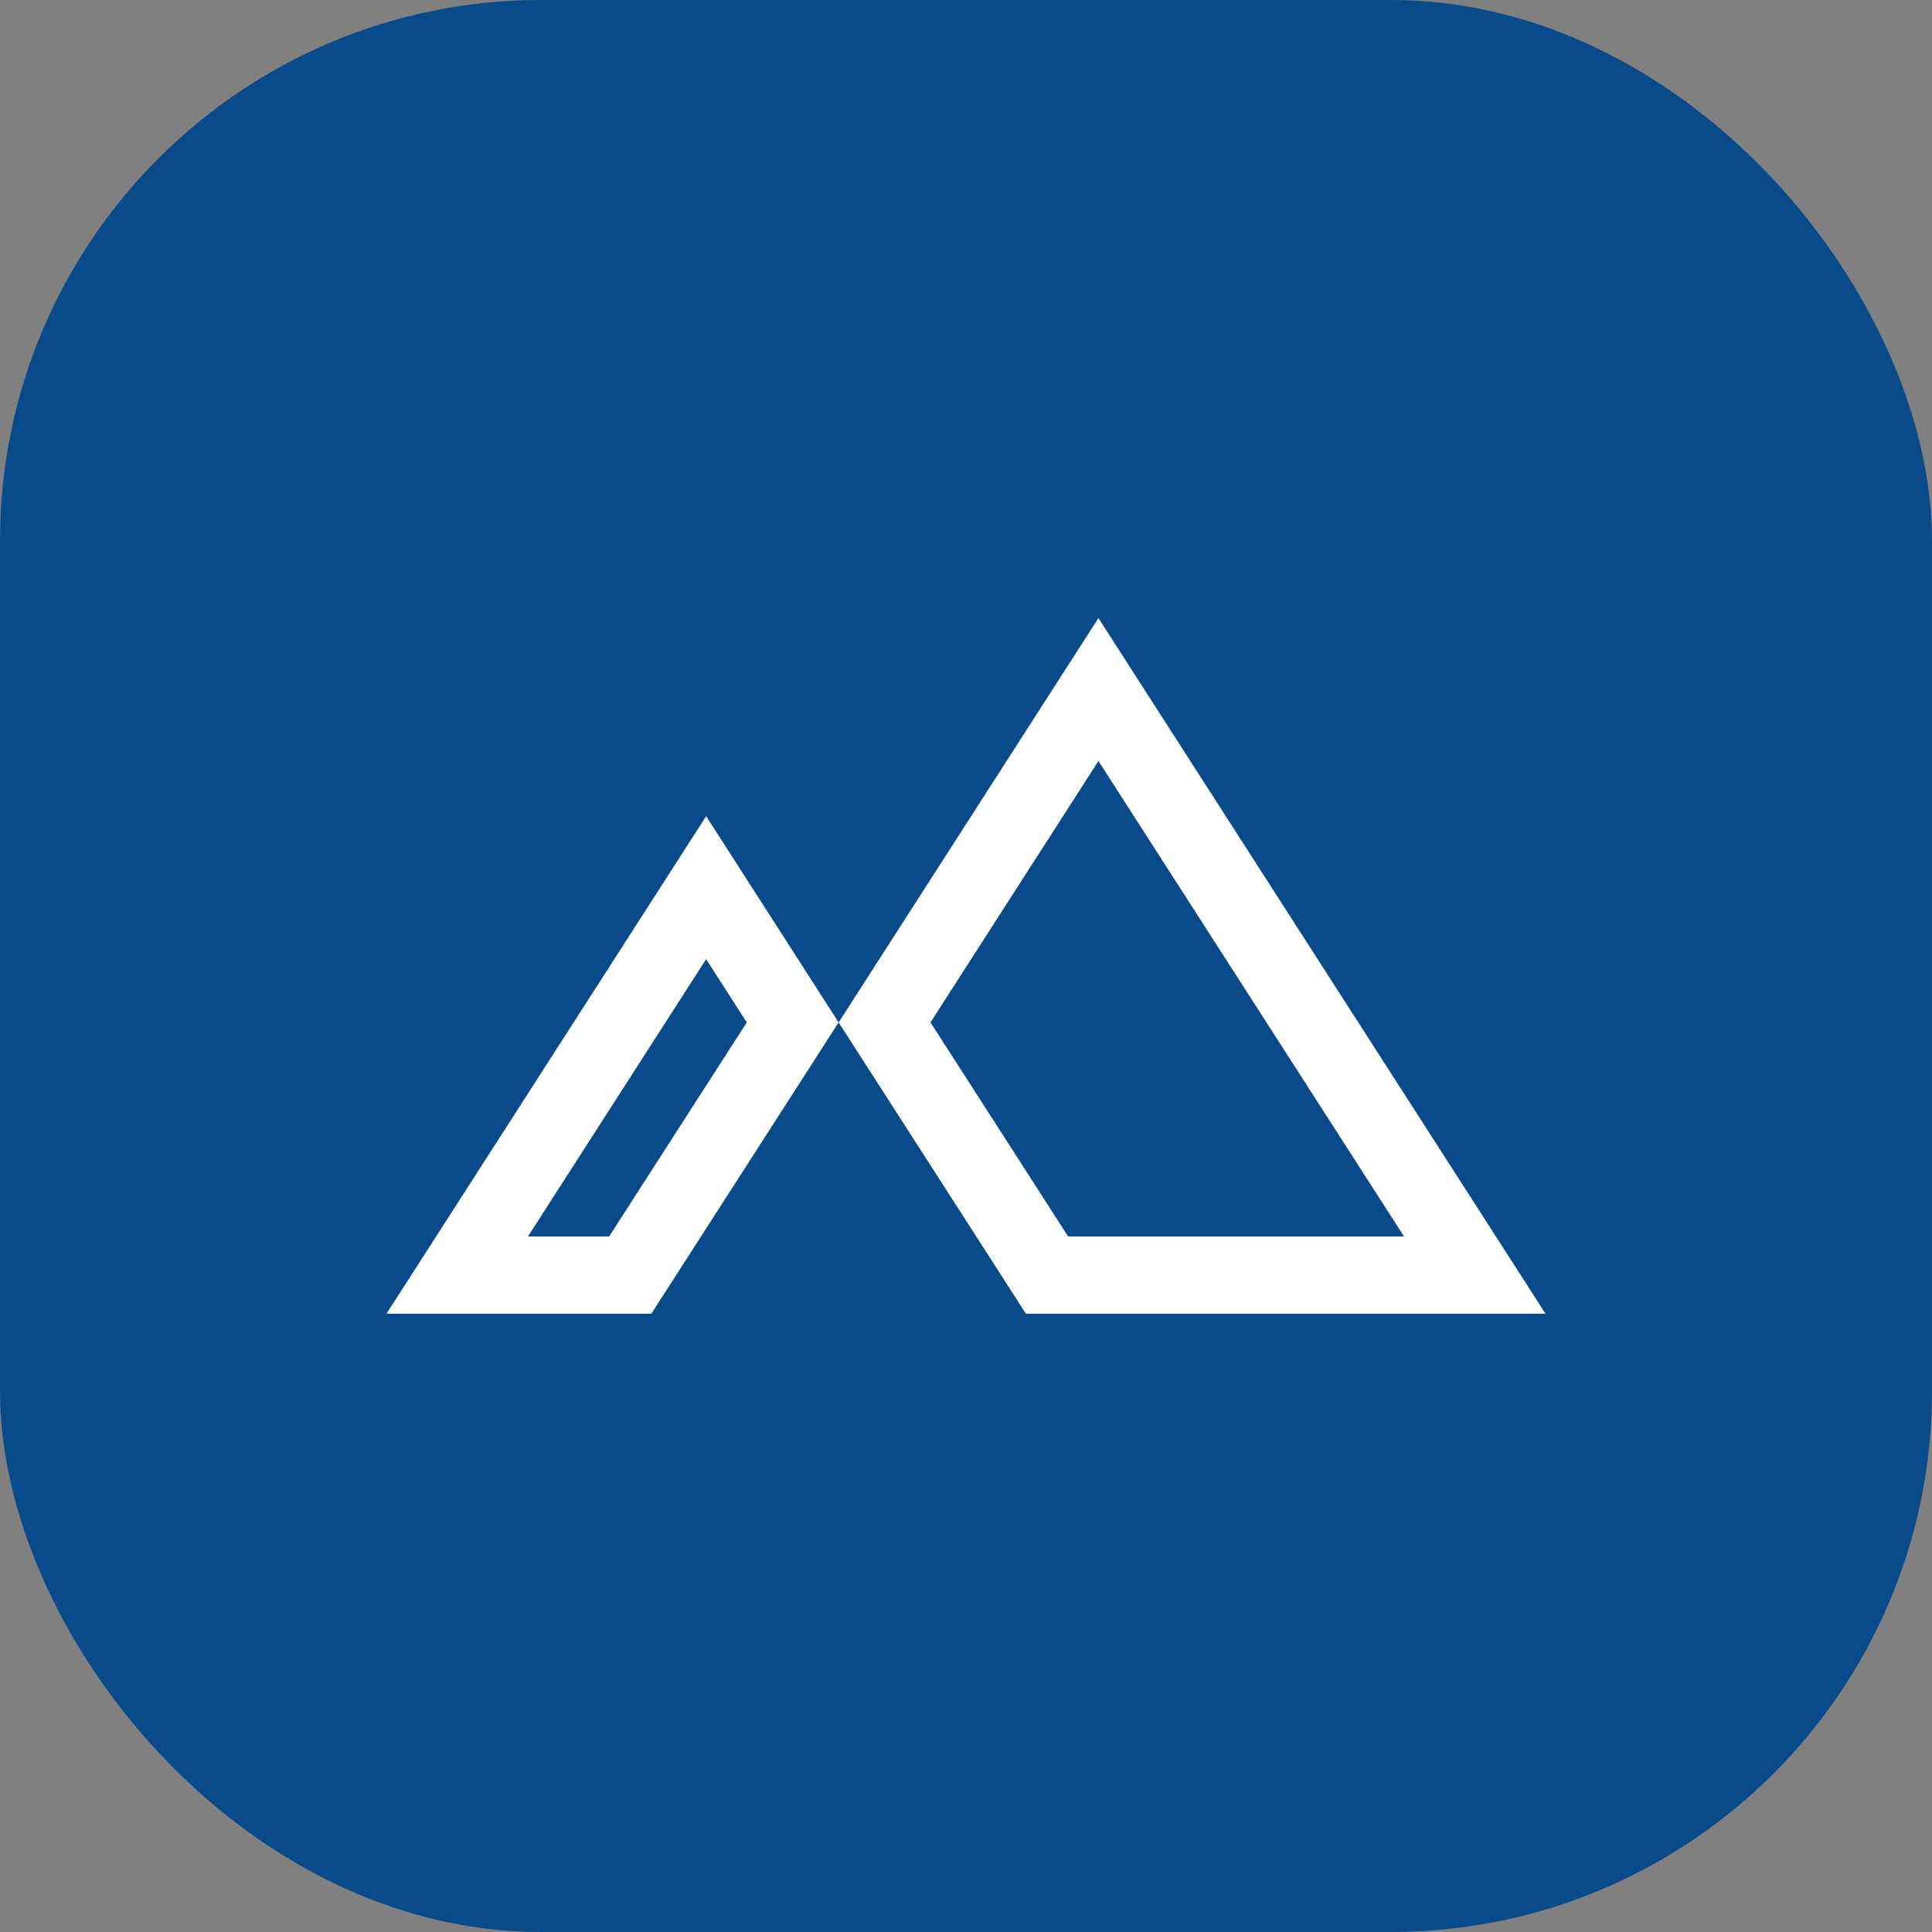
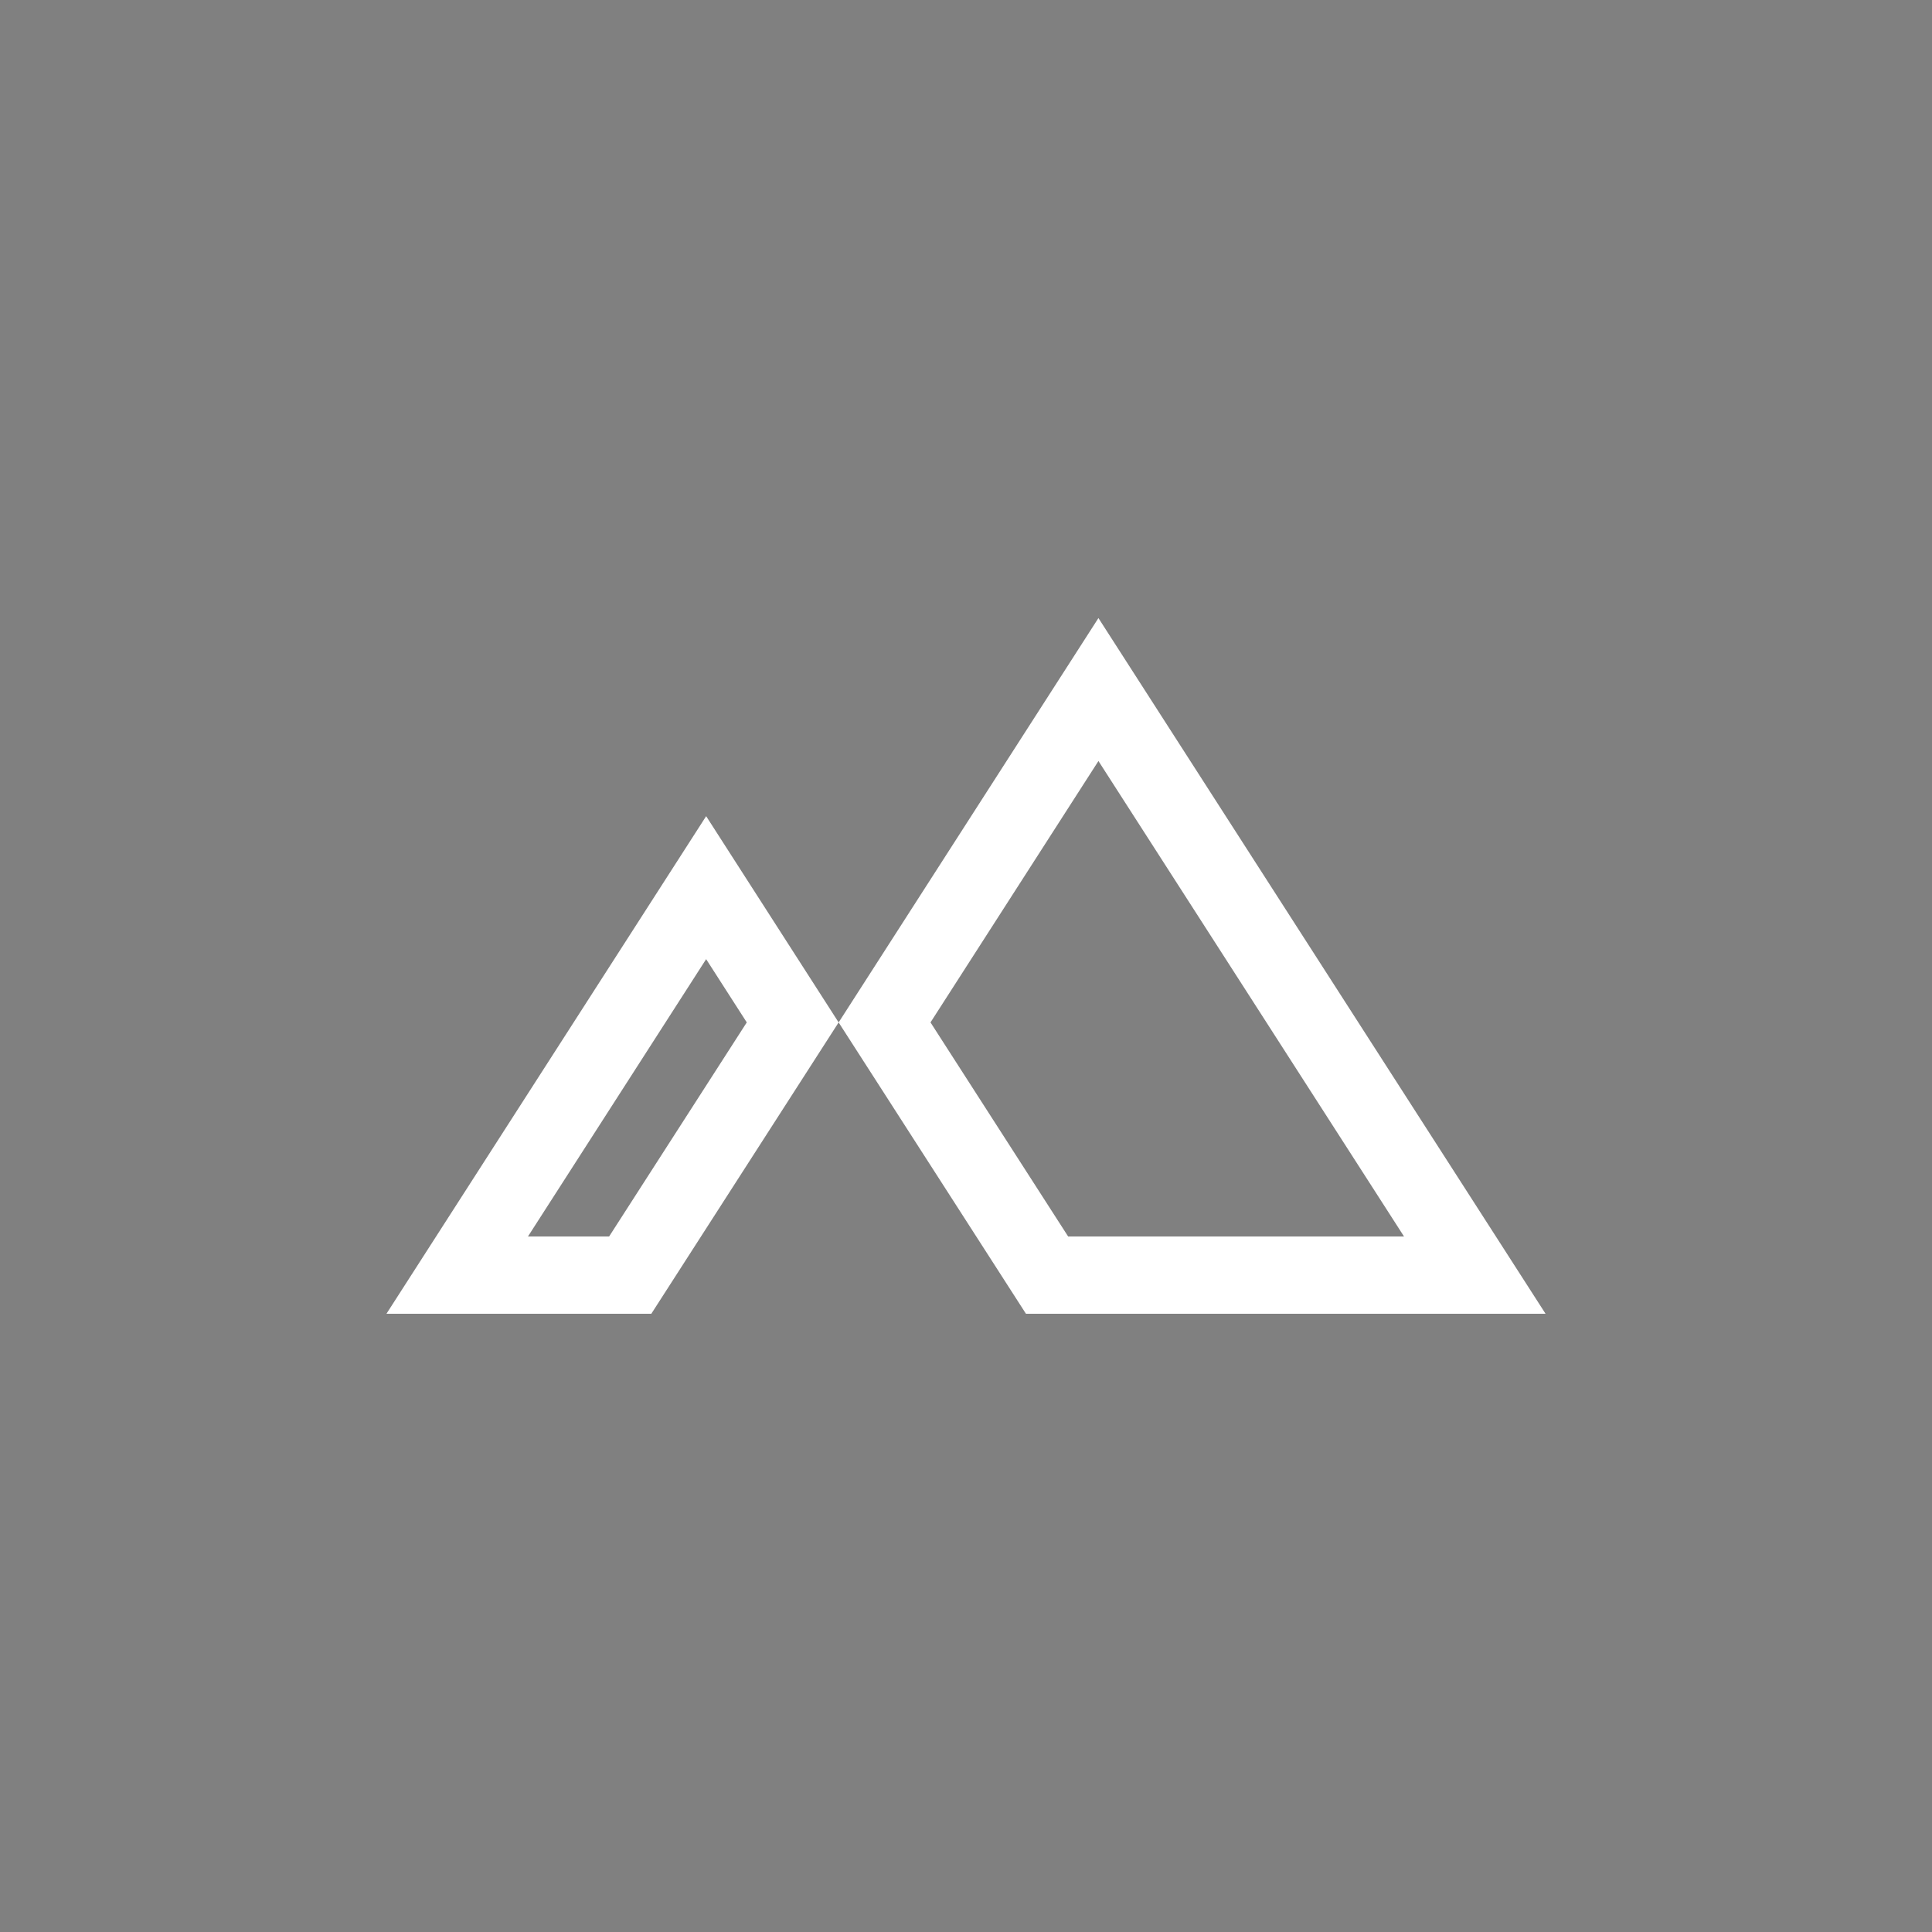
<svg xmlns="http://www.w3.org/2000/svg" width="20" height="20" viewBox="0 0 20 20" fill="none">
  <rect x="0" y="0" width="20" height="20" fill="#808080" stroke="none" />
-   <rect width="20" height="20" rx="5.6" fill="#094A8A" />
  <path d="M15.267 13.2H10.839L9.157 10.584L11.371 7.138L15.267 13.2ZM8.206 10.584L6.524 13.2H4.733L7.31 9.189L8.206 10.584Z" stroke="white" stroke-width="0.8" />
</svg>